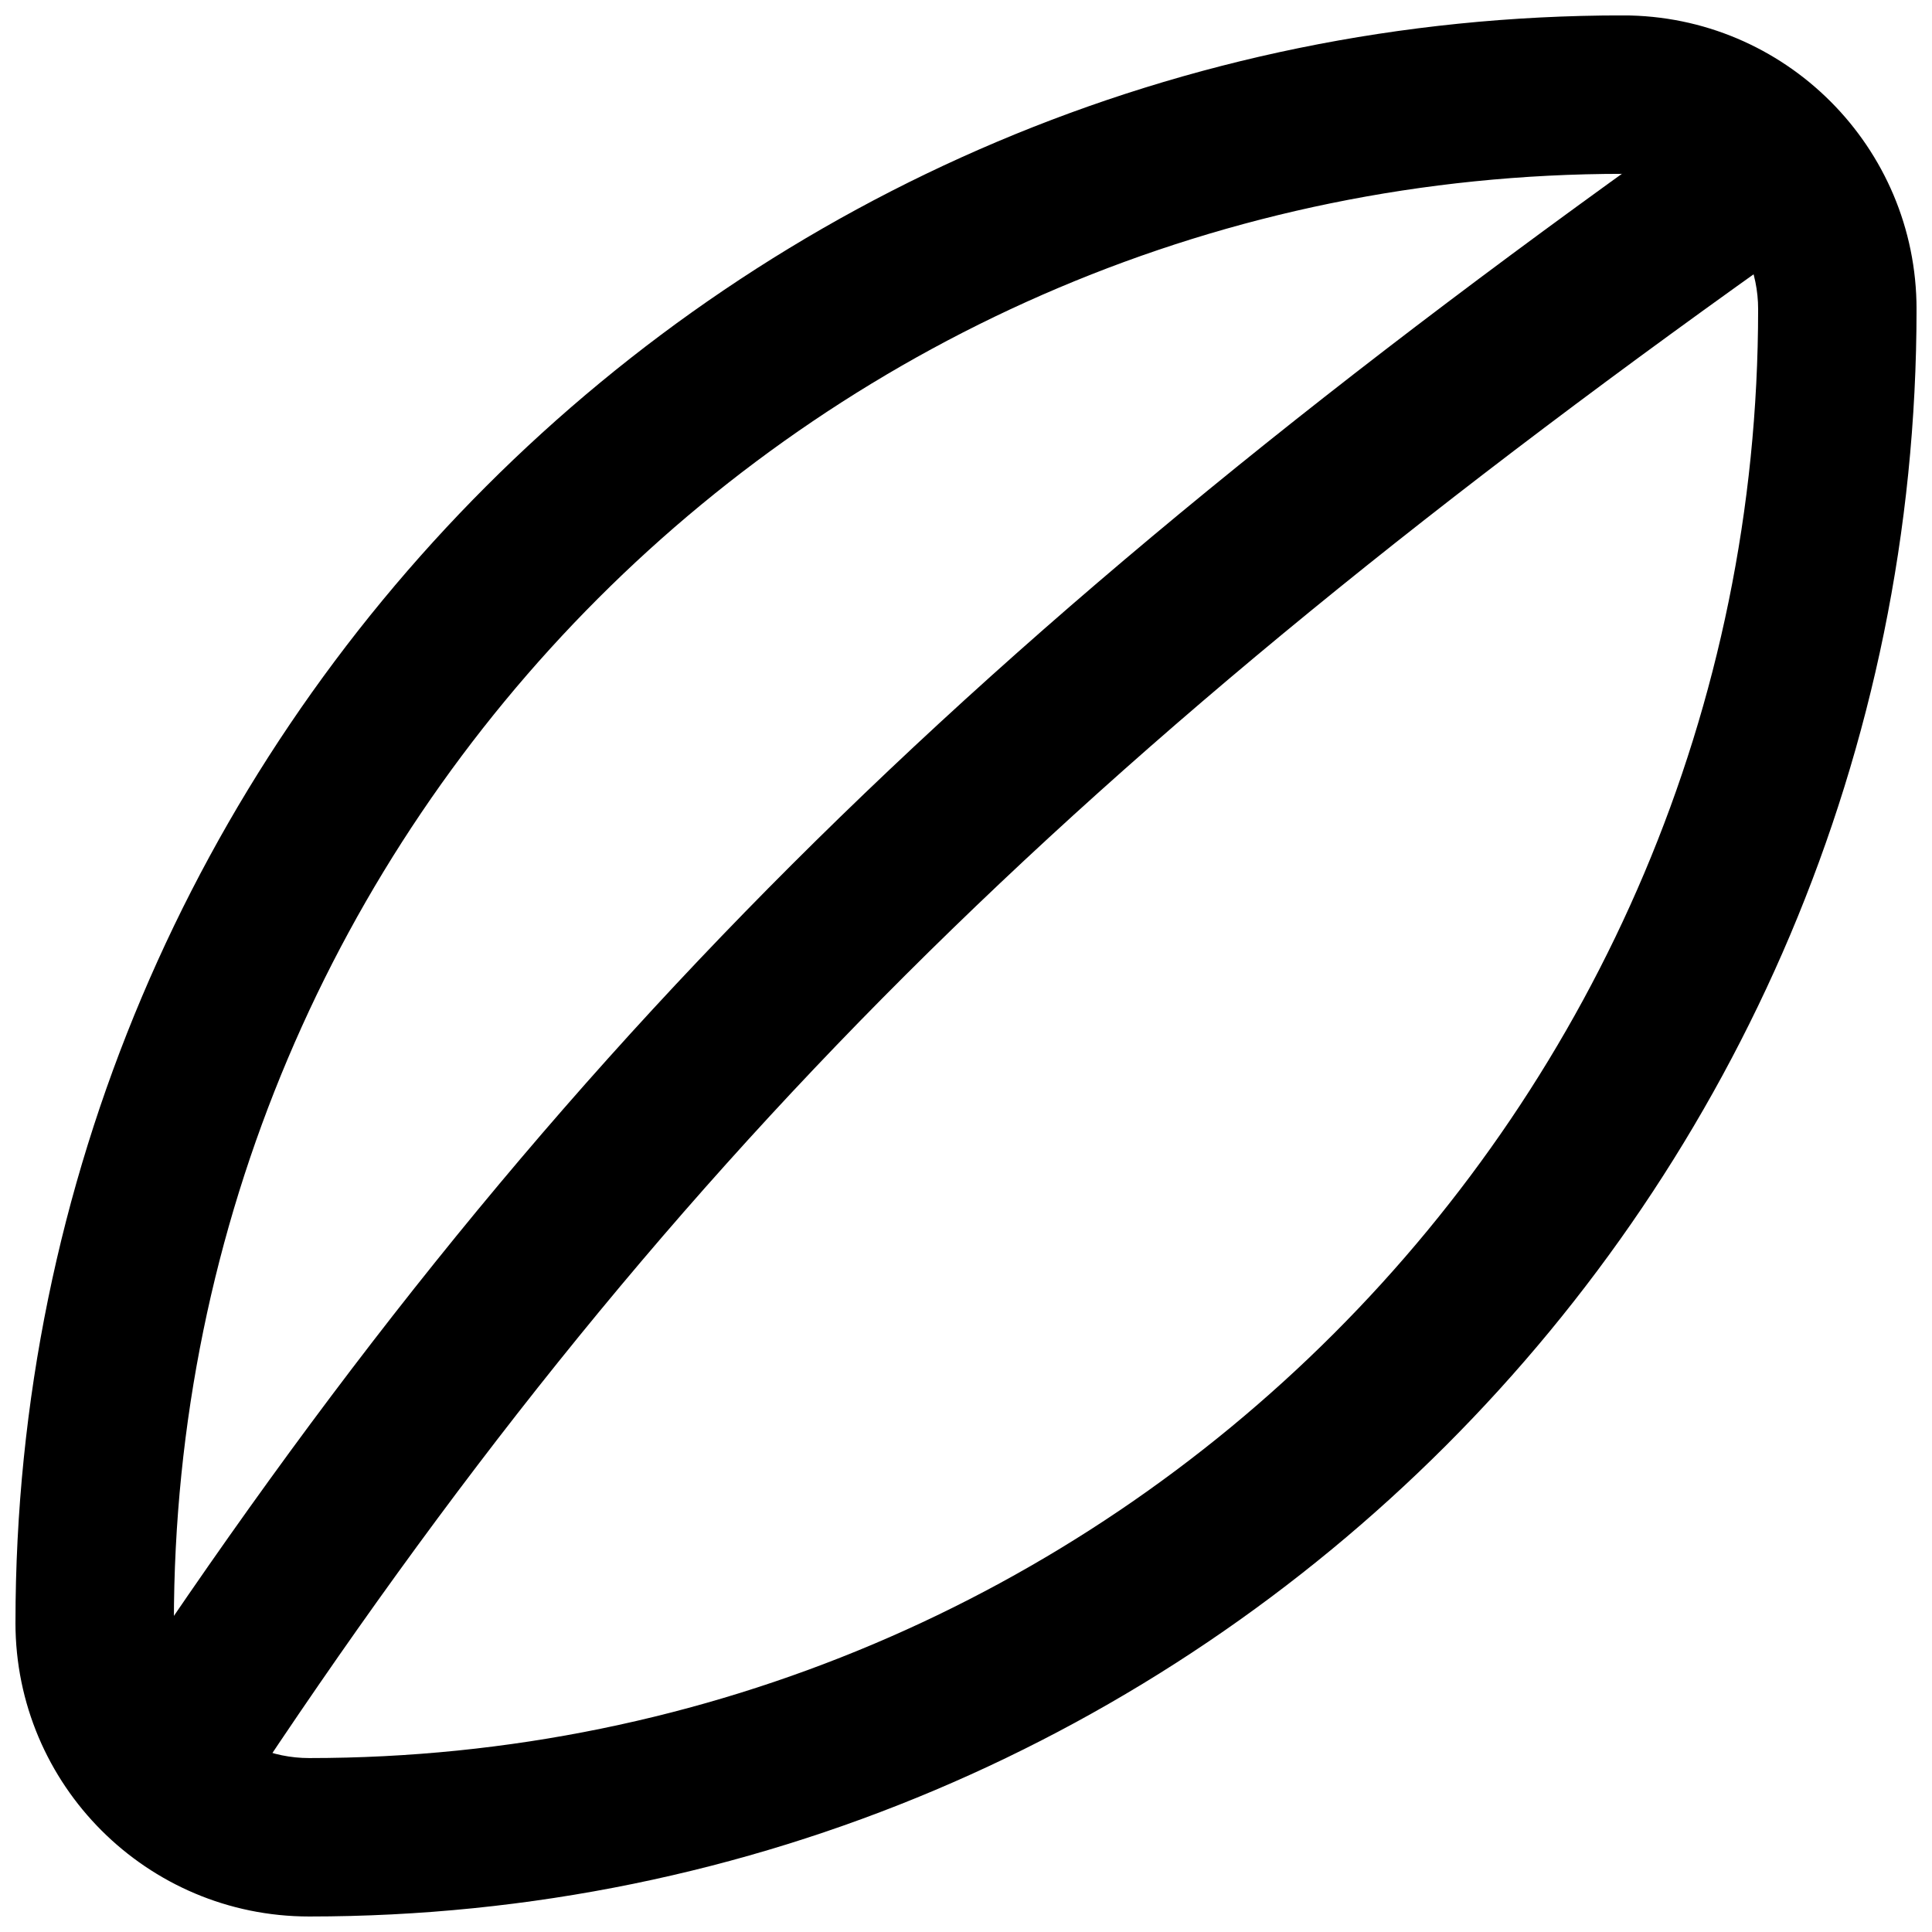
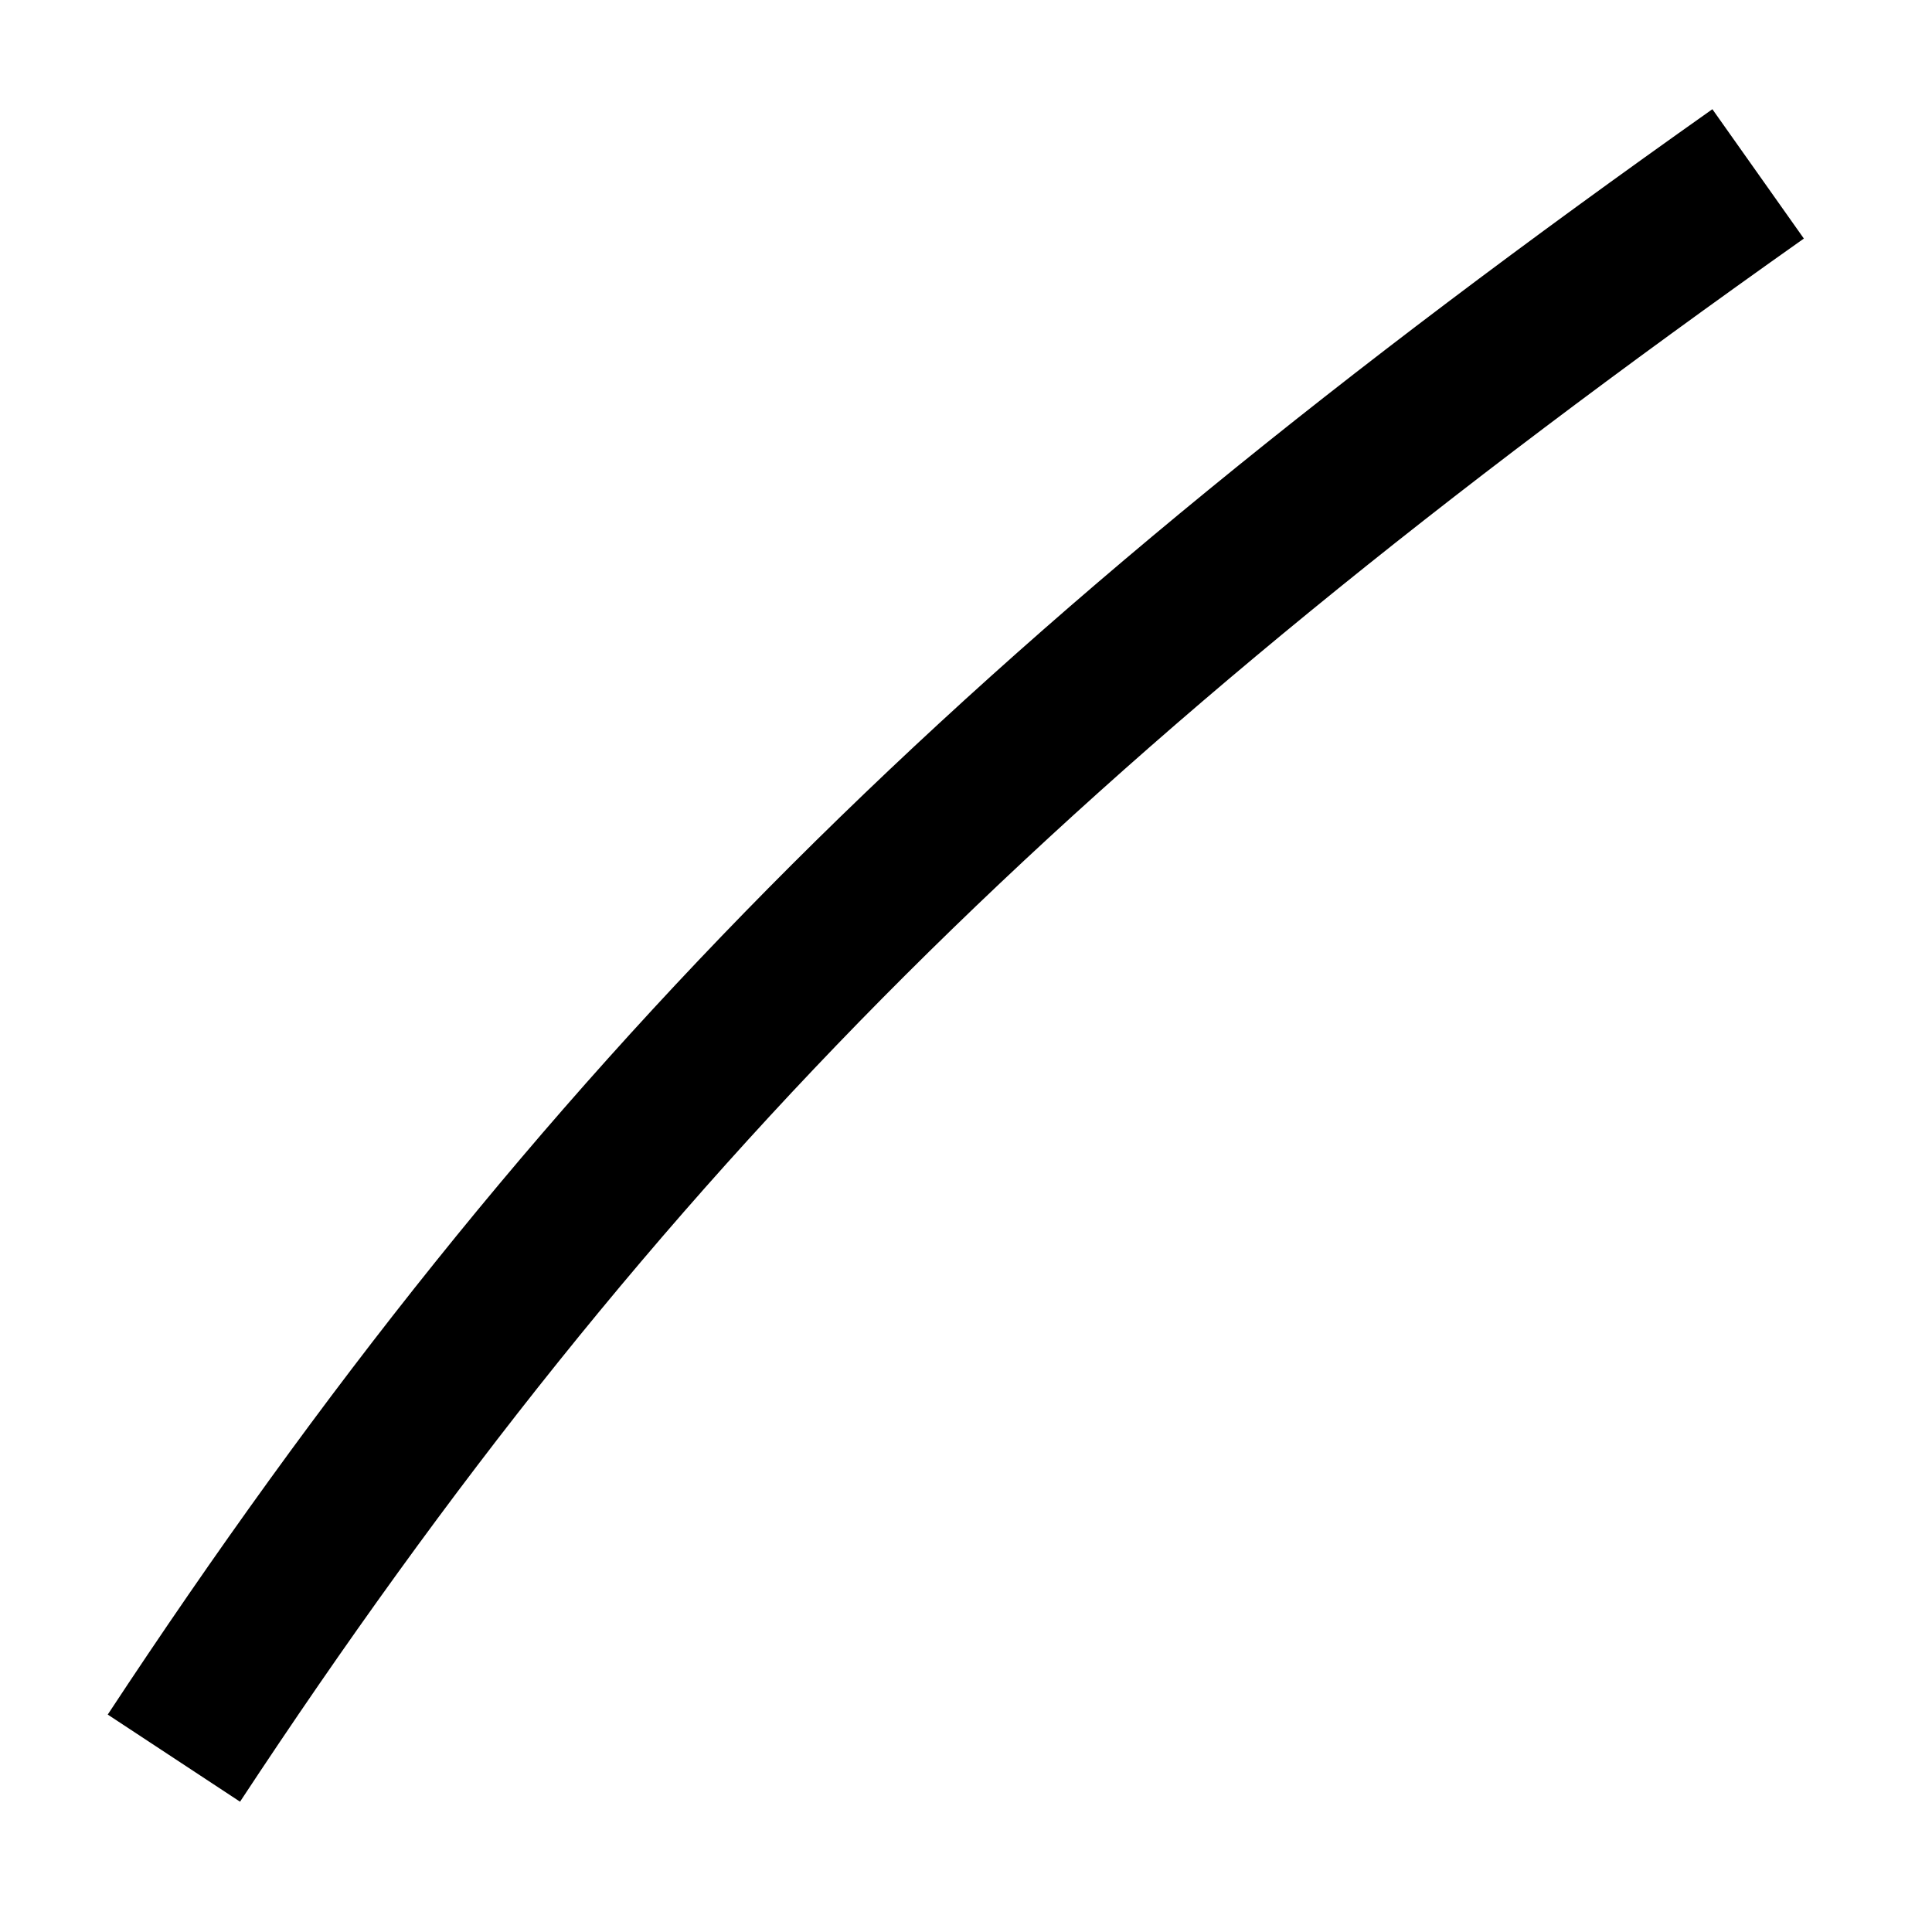
<svg xmlns="http://www.w3.org/2000/svg" width="800px" height="800px" version="1.1" viewBox="144 144 512 512">
  <defs>
    <clipPath id="a">
-       <path d="m148.09 148.09h503.81v503.81h-503.81z" />
-     </clipPath>
+       </clipPath>
  </defs>
  <g clip-path="url(#a)">
    <path d="m190.08 574.05c0-212.06 171.92-383.98 383.99-383.98 19.789 0 35.852 16.066 35.852 35.875 0 212.06-171.91 383.96-383.98 383.96-19.801 0-35.855-16.051-35.855-35.855zm-41.984 0c0 42.992 34.855 77.84 77.84 77.84 235.26 0 425.97-190.7 425.97-425.95 0-42.992-34.855-77.859-77.836-77.859-235.26 0-425.97 190.72-425.97 425.97z" fill-rule="evenodd" />
  </g>
  <path d="m597.8 172.94c-197.34 139.52-311.28 252.33-425.25 425.44l35.062 23.09c110.91-168.45 221.14-277.6 414.43-414.25z" fill-rule="evenodd" />
</svg>